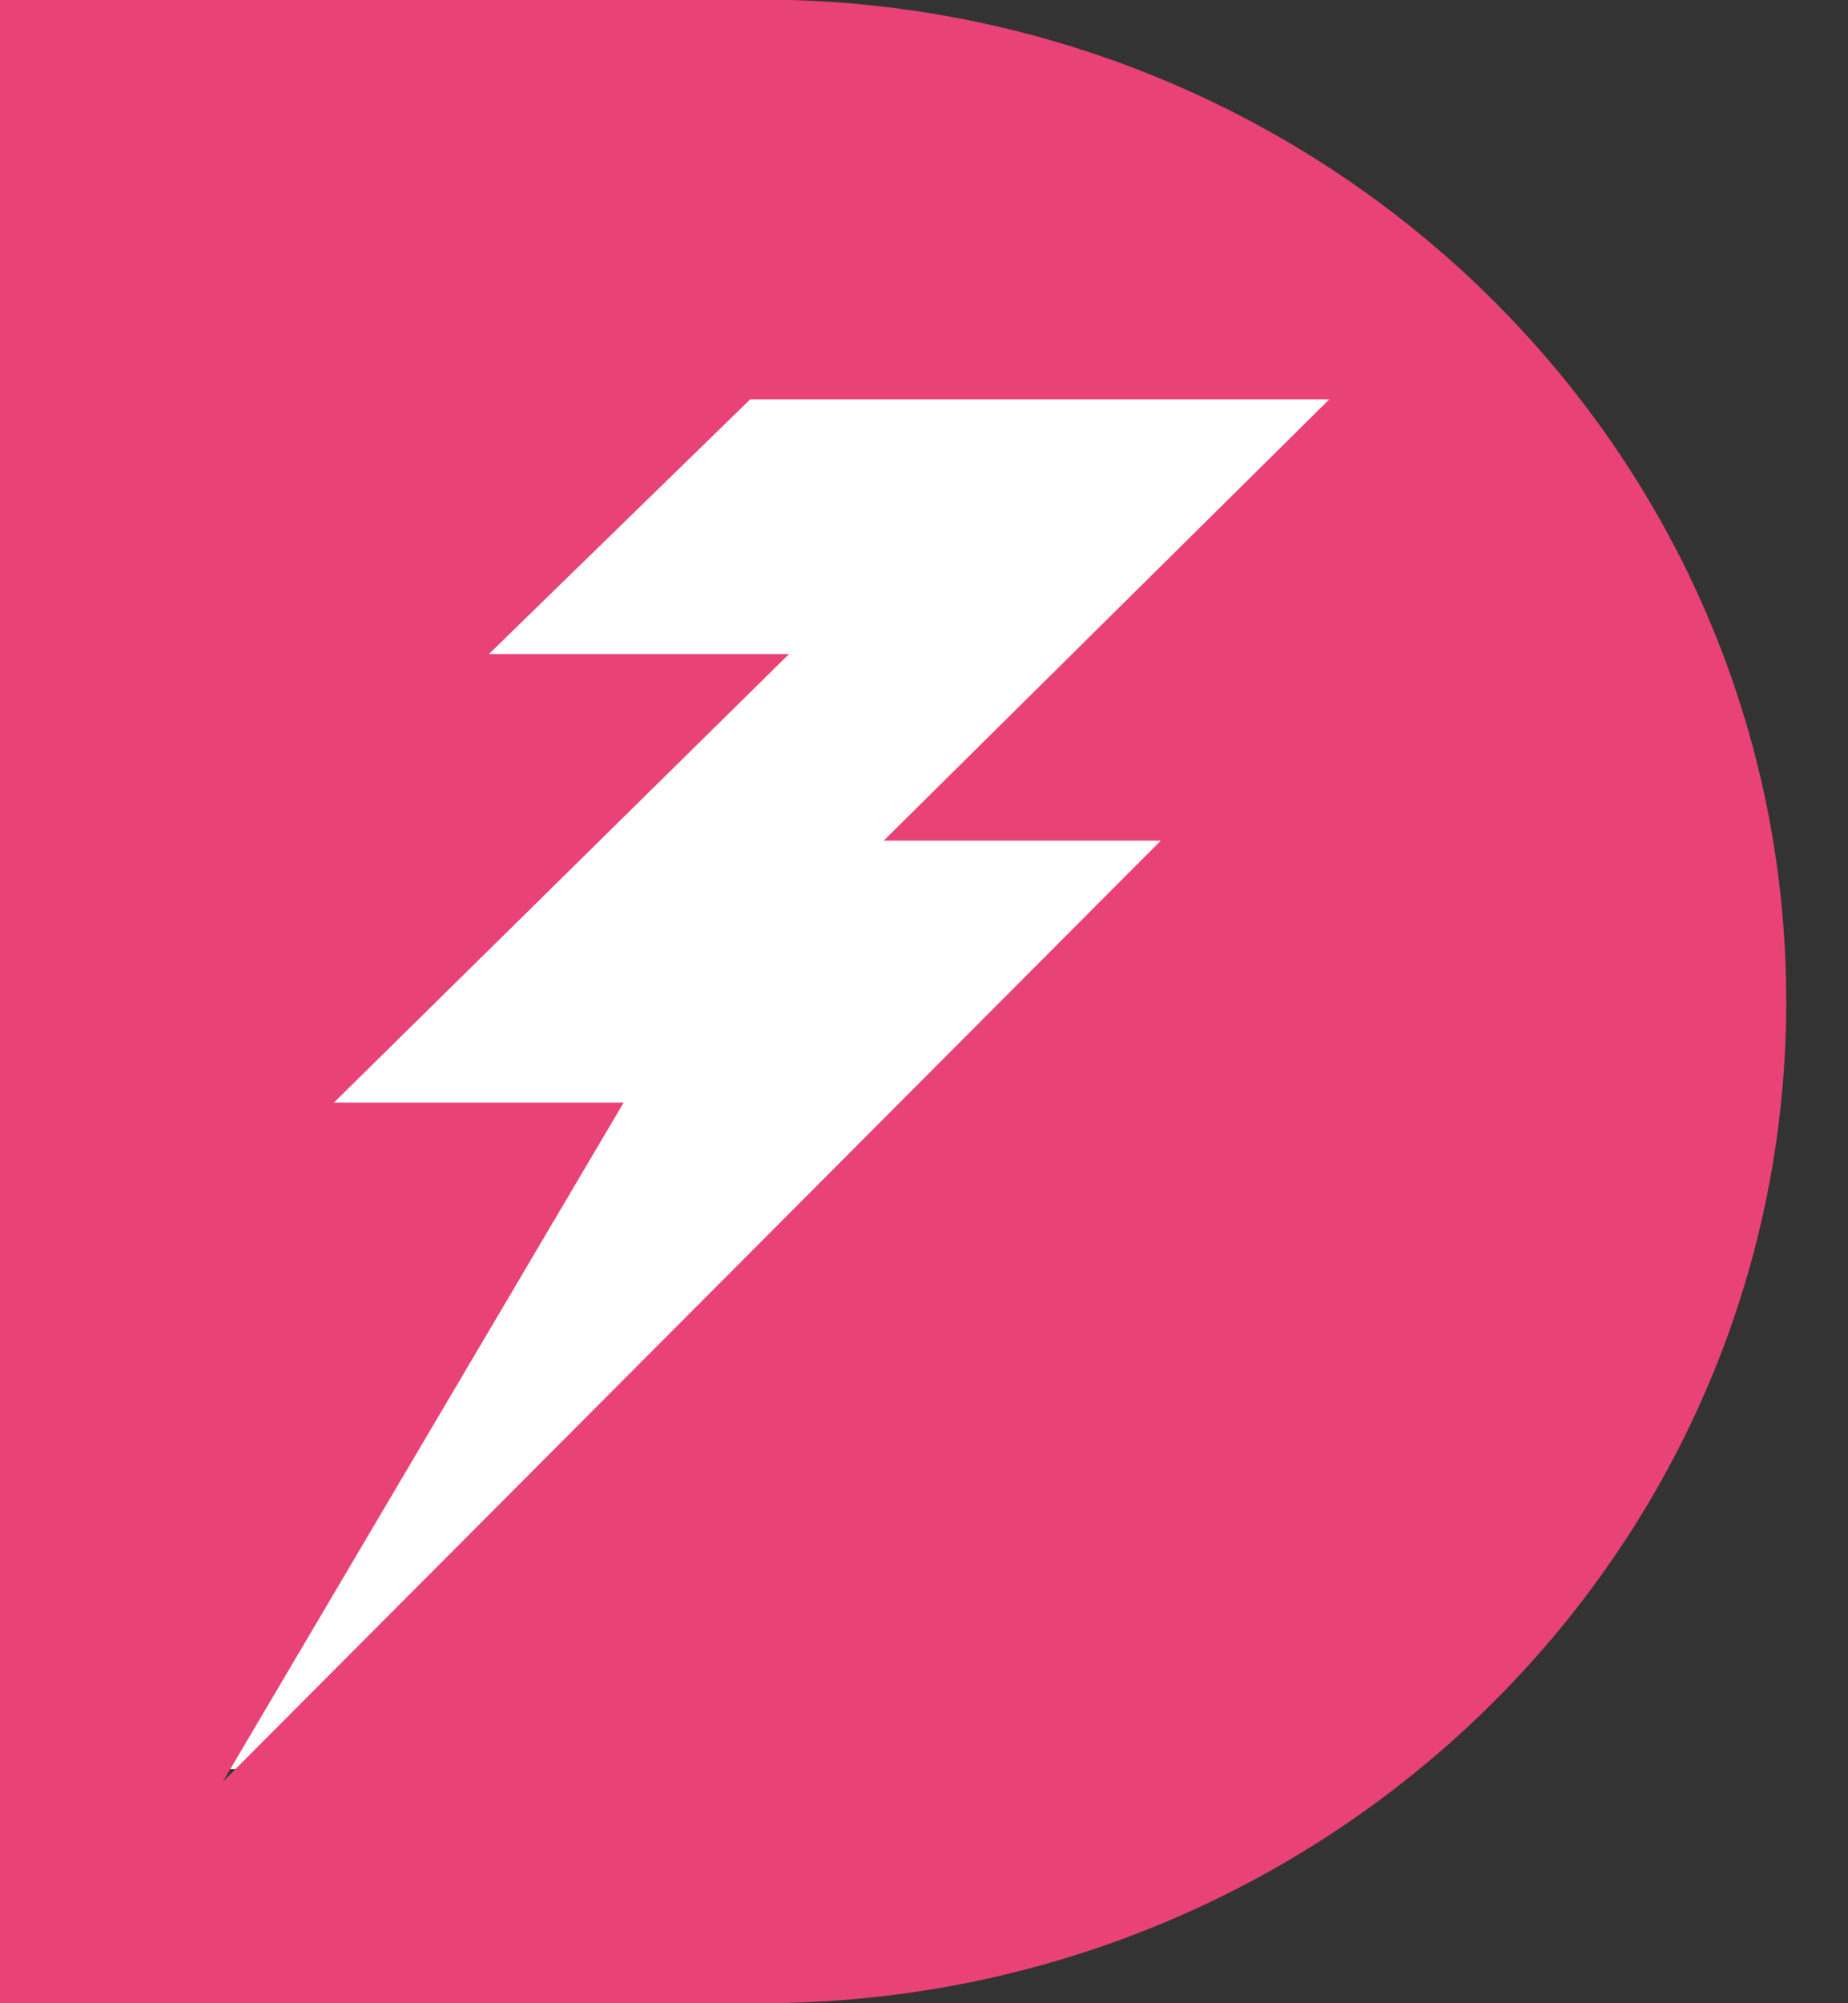
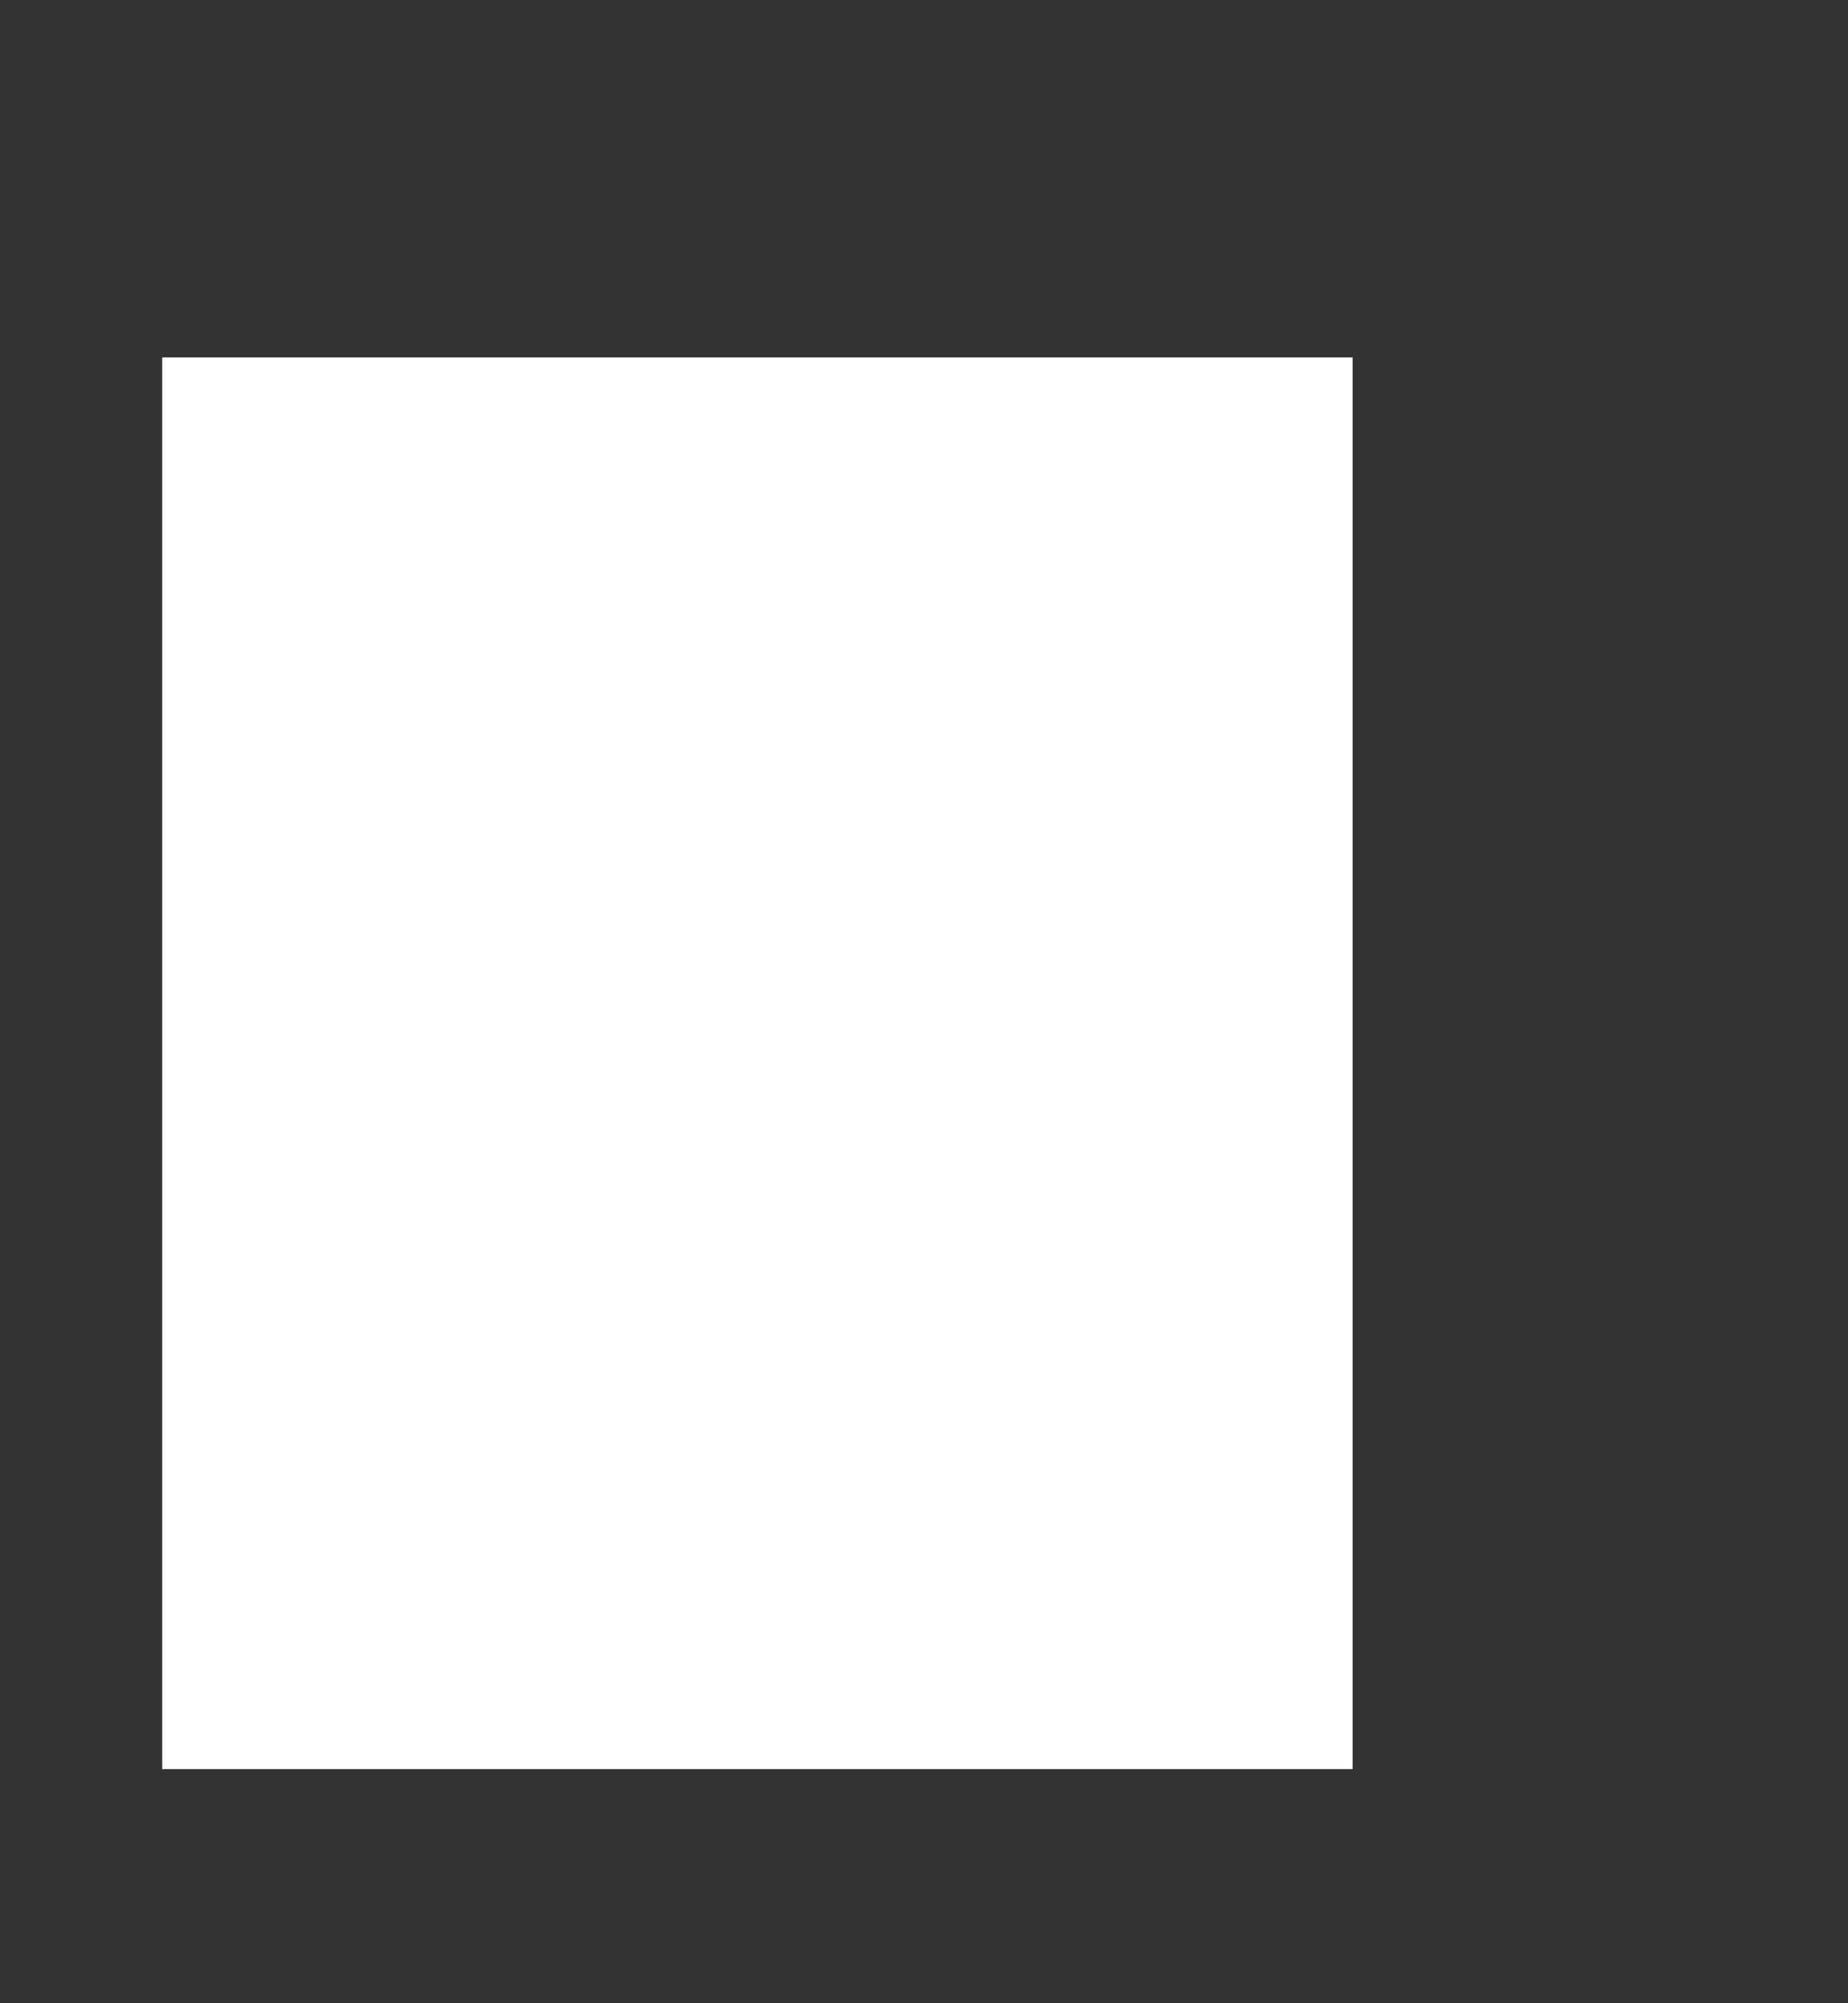
<svg xmlns="http://www.w3.org/2000/svg" width="24" height="26" viewBox="0 0 24 26" fill="none">
  <rect x="0" y="0" width="24" height="26" fill="#333333" stroke="none" />
  <path d="M17.566 4.639H2.107V22.961H17.566V4.639Z" fill="white" />
-   <path d="M10.271 0H0V26H9.878C17.231 26 23.198 20.174 23.198 12.996C23.198 5.948 17.444 0.204 10.271 0ZM15.075 10.911L2.894 23.125L8.099 14.311H4.336L10.247 8.489H6.349L9.743 5.183H17.264L11.476 10.911H15.075Z" fill="#E94277" />
</svg>